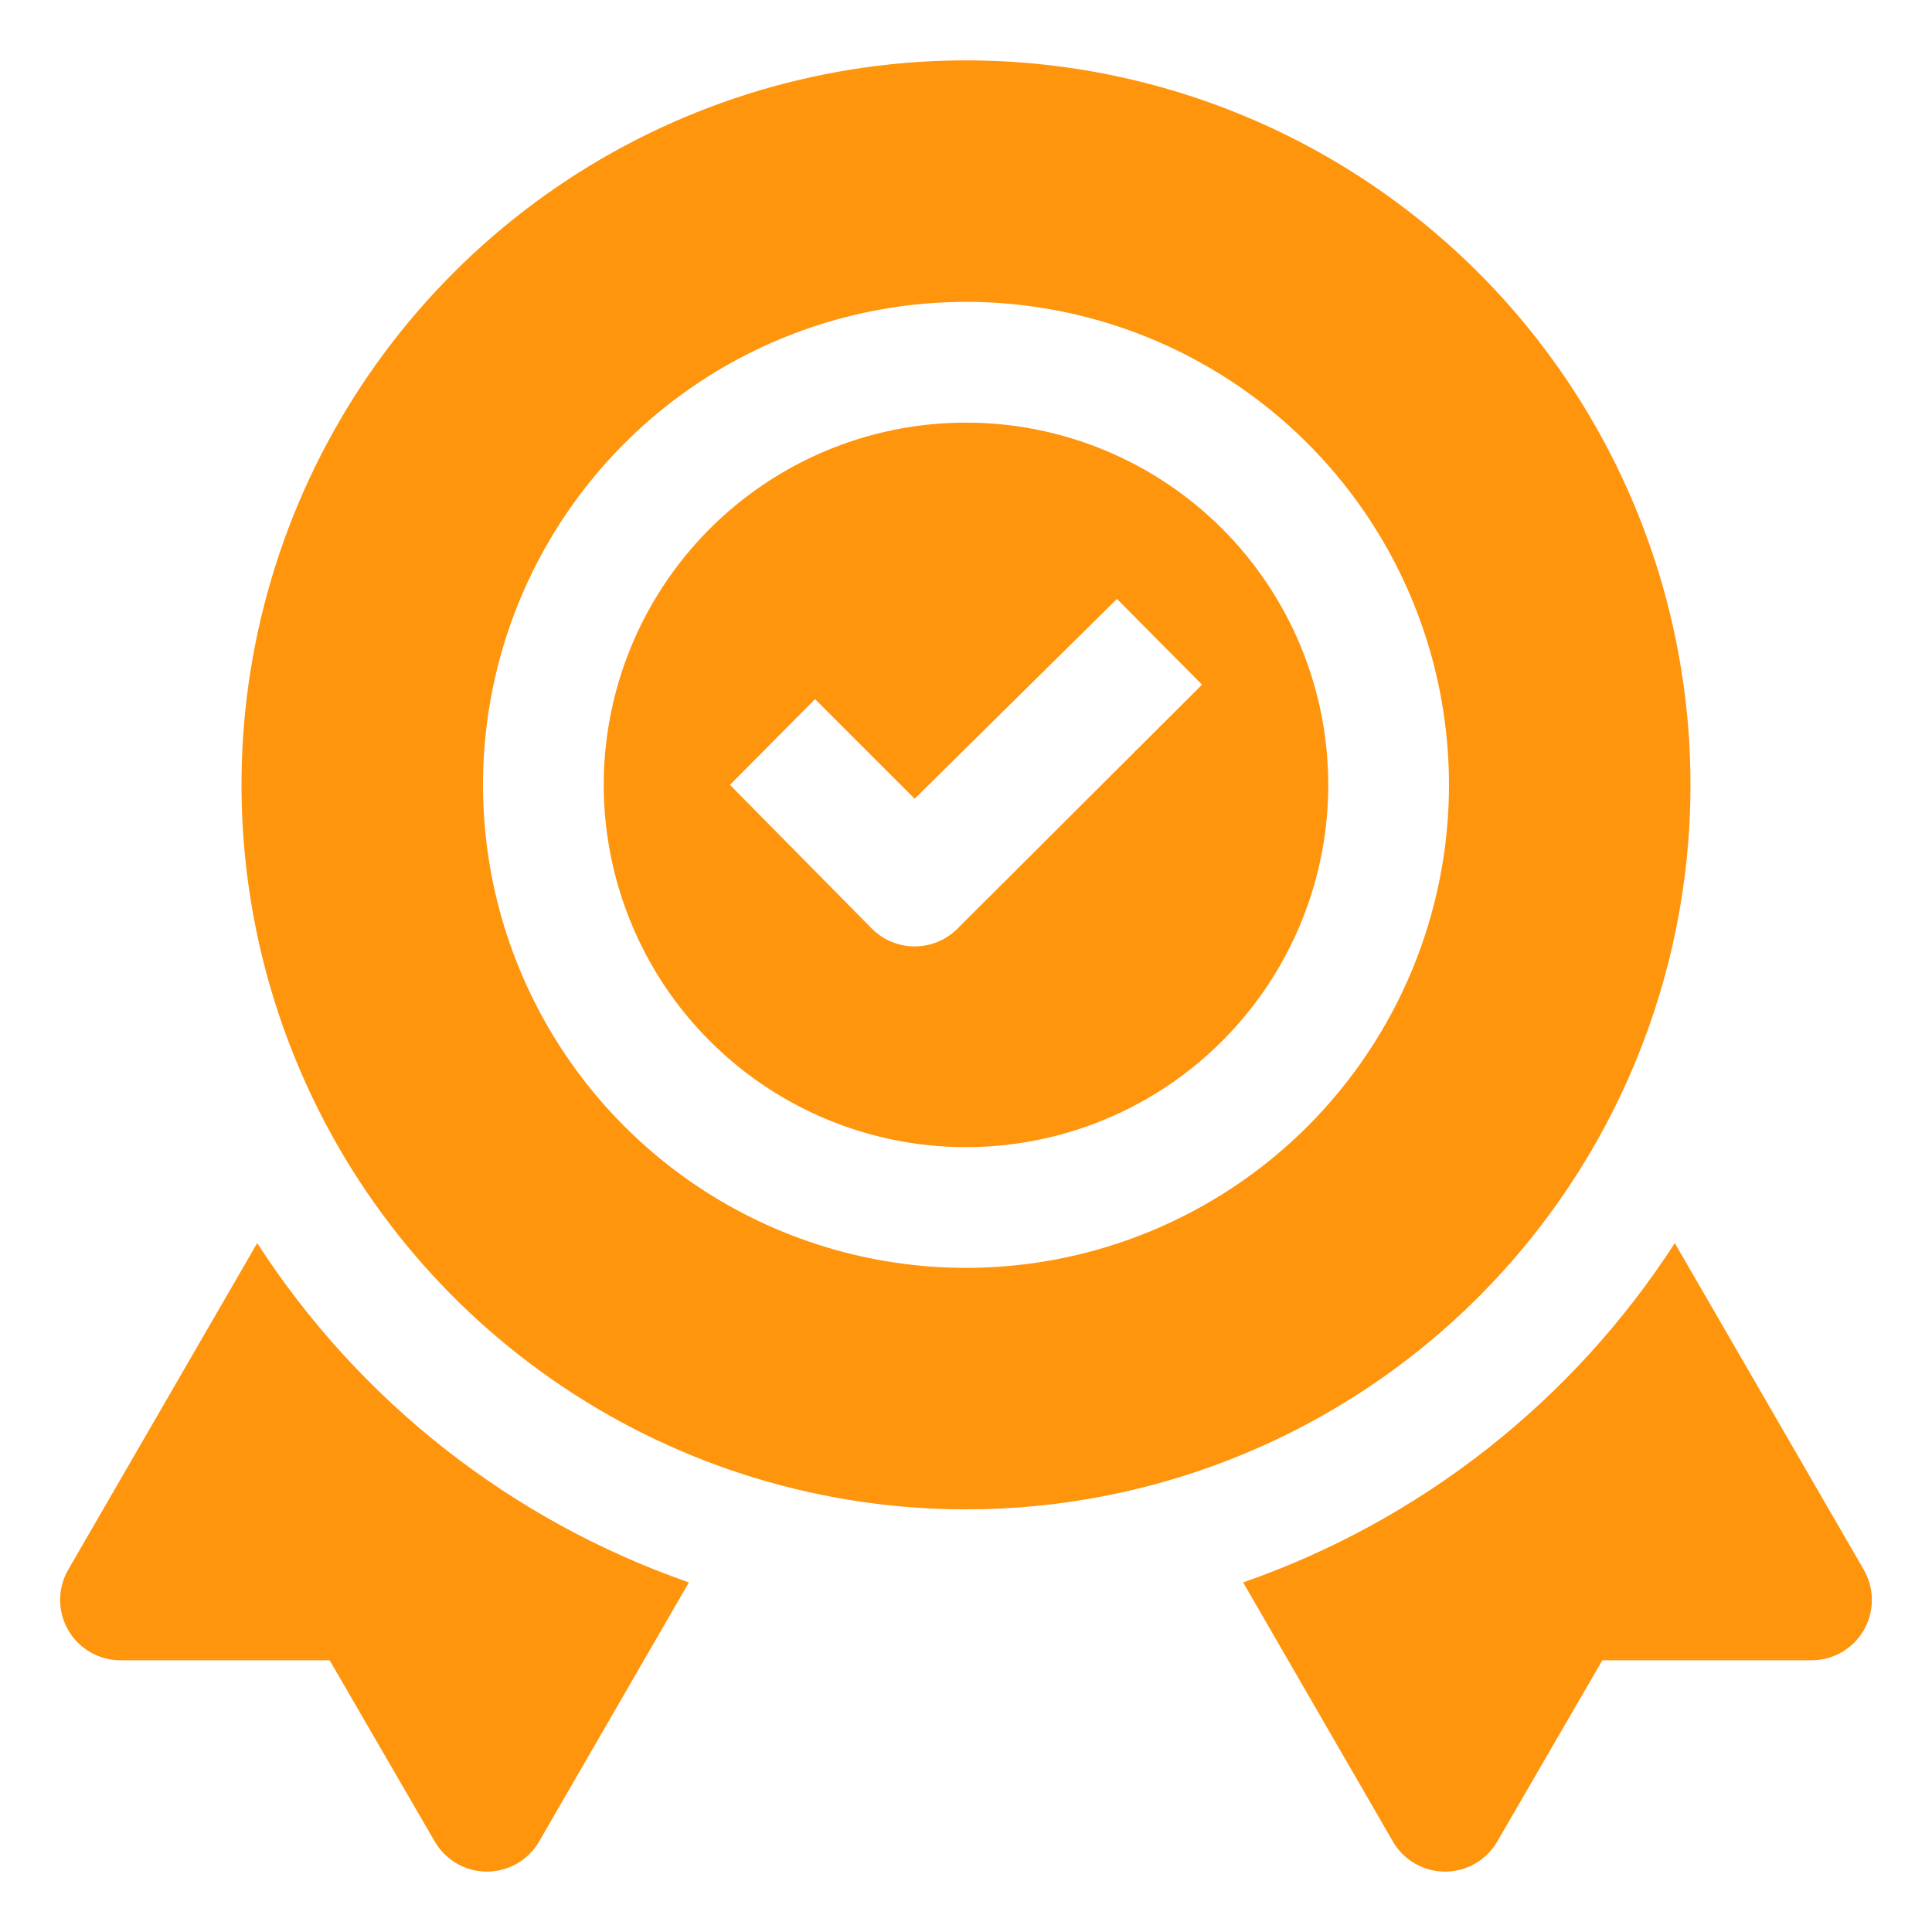
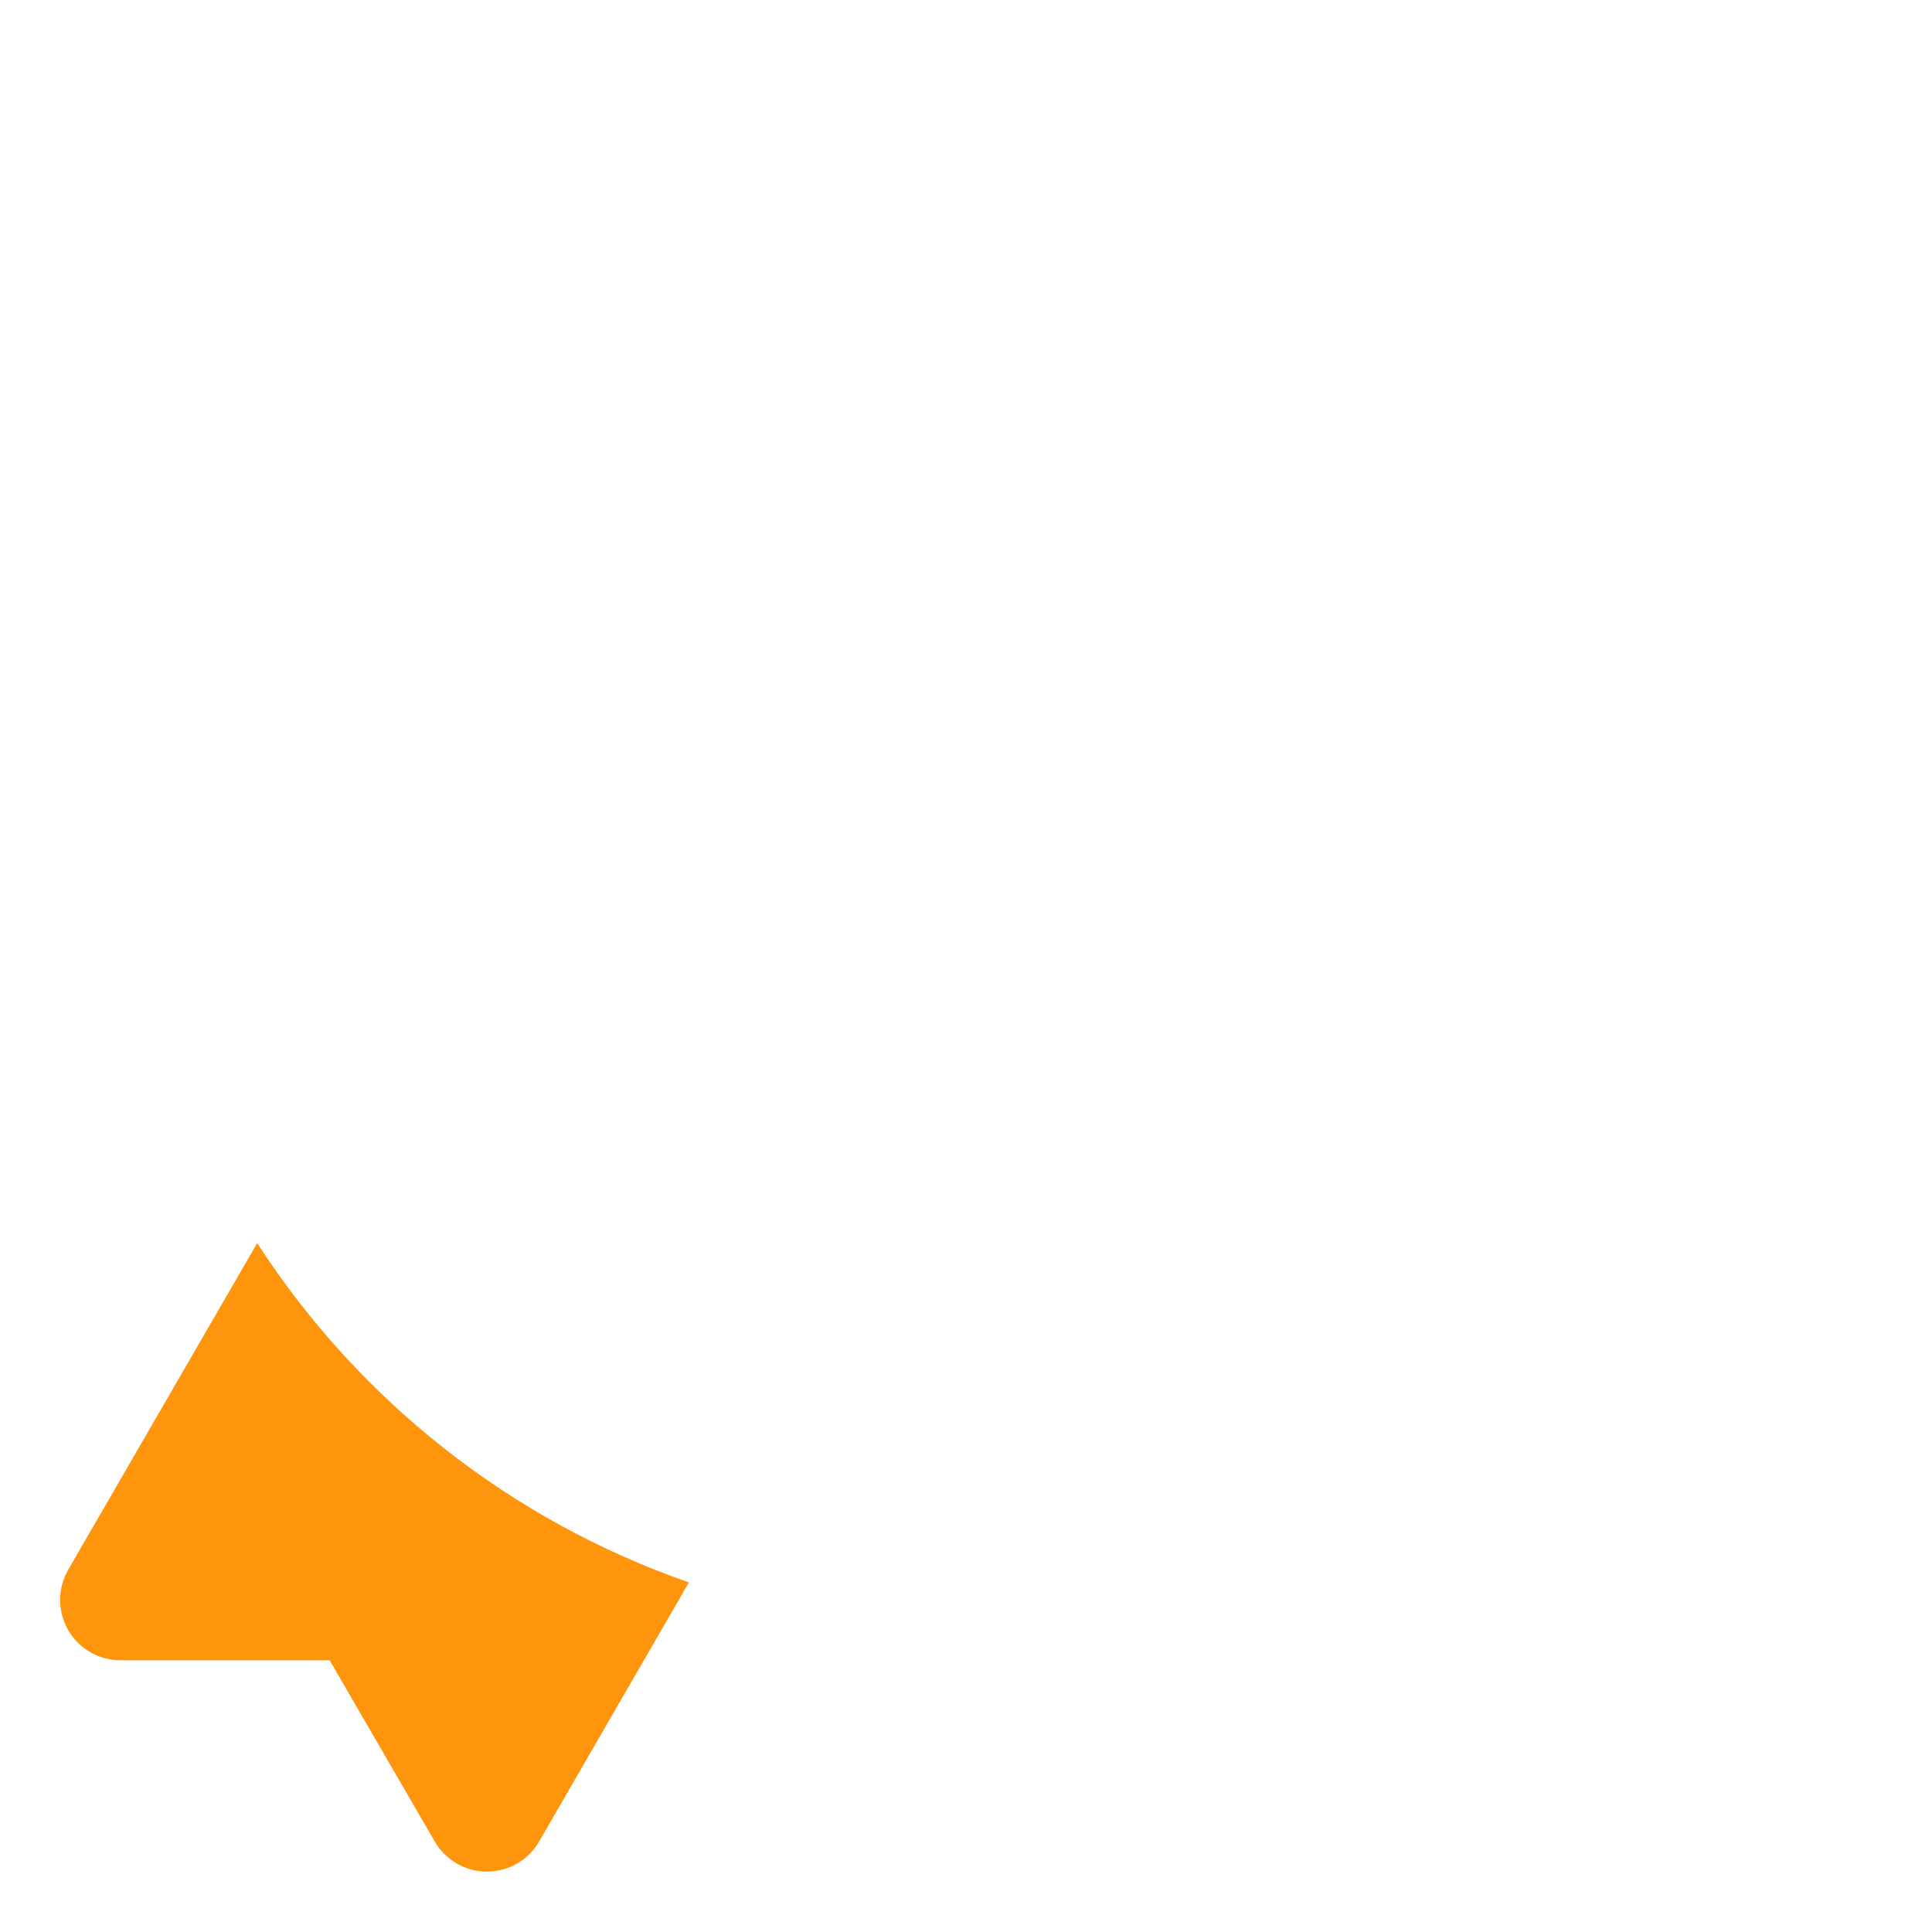
<svg xmlns="http://www.w3.org/2000/svg" width="65" height="65" viewBox="0 0 65 65" fill="none">
-   <path d="M62.705 52.812L56.347 41.823C52.911 47.139 47.8 51.156 41.824 53.239L46.861 61.953C47.04 62.263 47.298 62.52 47.608 62.699C47.918 62.877 48.27 62.97 48.628 62.969C48.983 62.967 49.33 62.872 49.637 62.694C49.943 62.515 50.198 62.26 50.375 61.953L53.909 55.859H60.938C61.295 55.861 61.647 55.768 61.958 55.589C62.268 55.411 62.526 55.154 62.705 54.844C62.883 54.535 62.977 54.185 62.977 53.828C62.977 53.472 62.883 53.121 62.705 52.812Z" fill="#FF940D" />
  <path d="M8.653 41.823L2.295 52.812C2.117 53.121 2.023 53.472 2.023 53.828C2.023 54.185 2.117 54.535 2.295 54.844C2.474 55.154 2.732 55.411 3.042 55.589C3.353 55.768 3.705 55.861 4.063 55.859H11.091L14.625 61.953C14.802 62.26 15.057 62.515 15.363 62.694C15.67 62.872 16.017 62.967 16.372 62.969C16.73 62.97 17.082 62.877 17.392 62.699C17.702 62.52 17.96 62.263 18.139 61.953L23.177 53.239C17.2 51.156 12.089 47.139 8.653 41.823Z" fill="#FF940D" />
-   <path d="M32.5 14.219C30.09 14.219 27.733 14.934 25.729 16.273C23.725 17.612 22.163 19.515 21.24 21.742C20.318 23.969 20.076 26.42 20.547 28.784C21.017 31.148 22.178 33.32 23.882 35.024C25.587 36.729 27.758 37.889 30.122 38.36C32.486 38.83 34.937 38.589 37.164 37.666C39.391 36.744 41.294 35.181 42.633 33.177C43.973 31.173 44.688 28.817 44.688 26.406C44.688 23.174 43.404 20.074 41.118 17.788C38.832 15.503 35.732 14.219 32.5 14.219ZM32.216 31.241C32.027 31.431 31.802 31.582 31.555 31.685C31.307 31.788 31.042 31.841 30.773 31.841C30.505 31.841 30.24 31.788 29.992 31.685C29.745 31.582 29.52 31.431 29.331 31.241L24.558 26.406L27.422 23.522L30.773 26.873L37.578 20.15L40.442 23.034L32.216 31.241Z" fill="#FF940D" />
-   <path d="M56.875 26.406C56.875 21.585 55.445 16.873 52.767 12.864C50.089 8.856 46.282 5.732 41.828 3.887C37.374 2.042 32.473 1.559 27.745 2.5C23.016 3.44 18.673 5.762 15.264 9.171C11.855 12.579 9.534 16.923 8.593 21.651C7.653 26.379 8.136 31.28 9.98 35.734C11.825 40.188 14.95 43.995 18.958 46.673C22.966 49.352 27.679 50.781 32.5 50.781C38.965 50.781 45.164 48.213 49.736 43.642C54.307 39.071 56.875 32.871 56.875 26.406ZM32.5 42.656C29.286 42.656 26.144 41.703 23.472 39.918C20.8 38.132 18.717 35.594 17.487 32.625C16.257 29.656 15.935 26.388 16.562 23.236C17.189 20.084 18.737 17.188 21.009 14.916C23.282 12.643 26.178 11.095 29.33 10.469C32.482 9.841 35.749 10.163 38.719 11.393C41.688 12.623 44.226 14.706 46.011 17.378C47.797 20.05 48.75 23.192 48.75 26.406C48.75 30.716 47.038 34.849 43.99 37.897C40.943 40.944 36.81 42.656 32.5 42.656Z" fill="#FF940D" />
</svg>